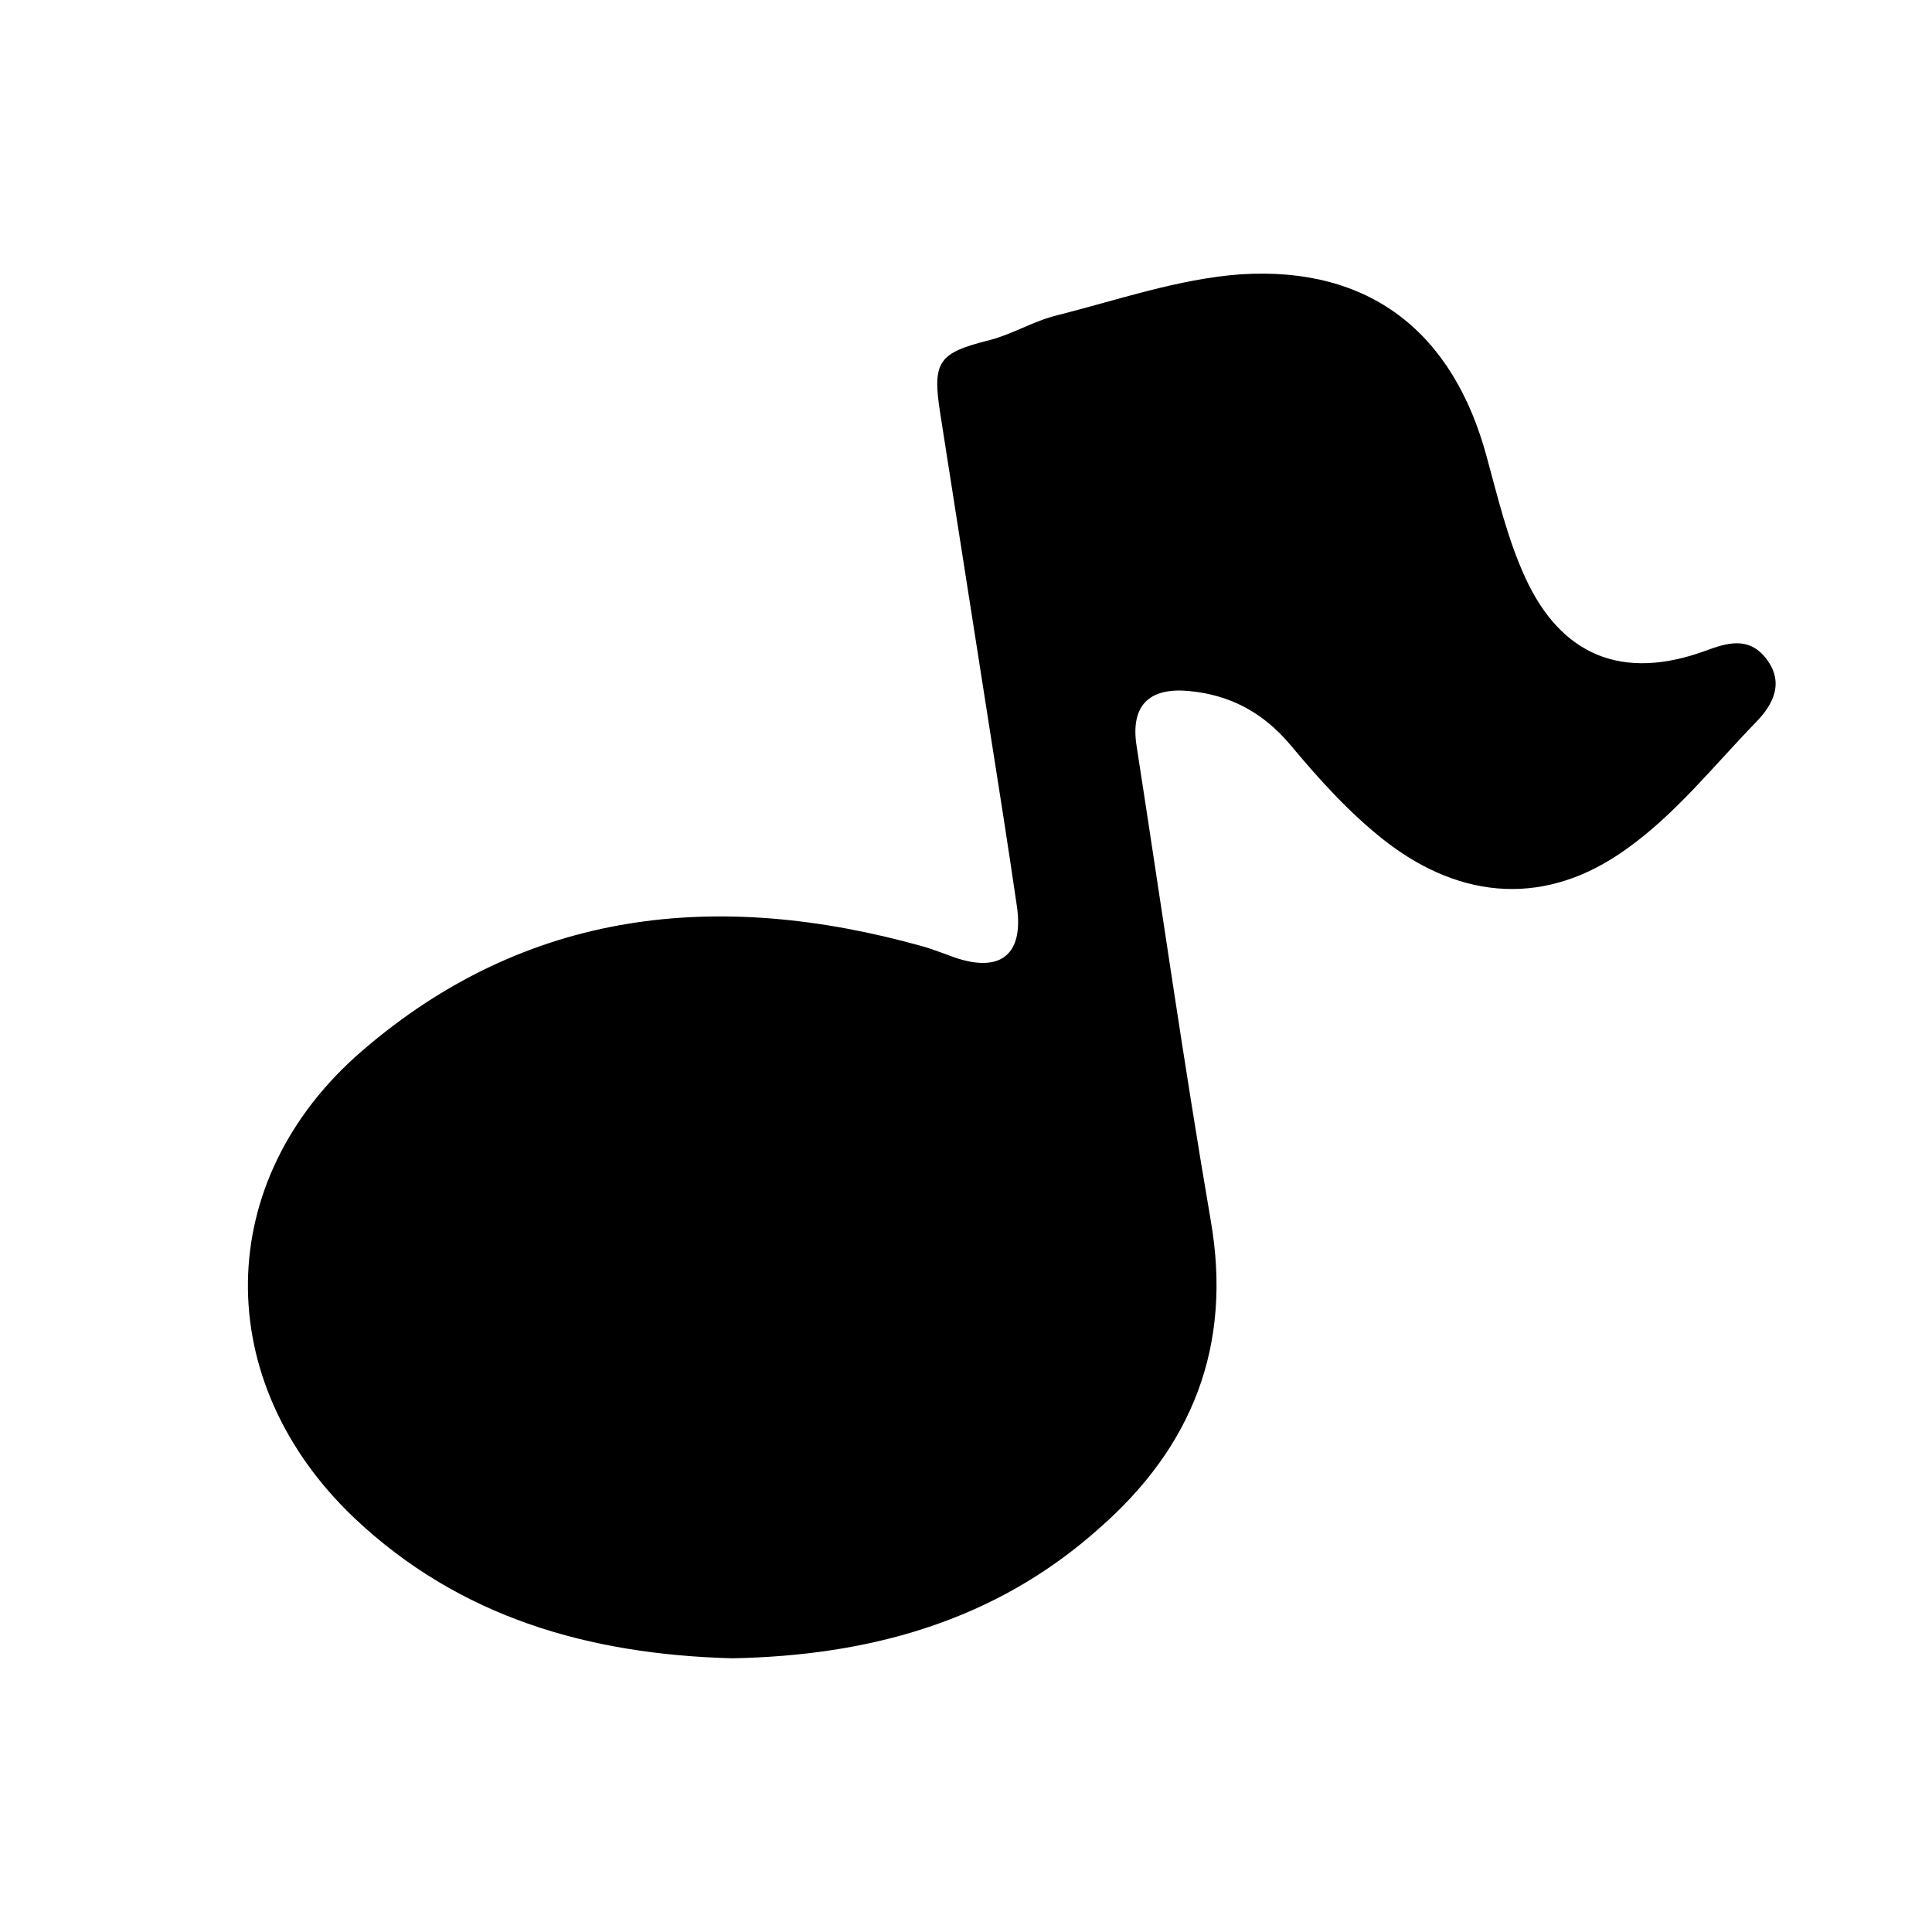
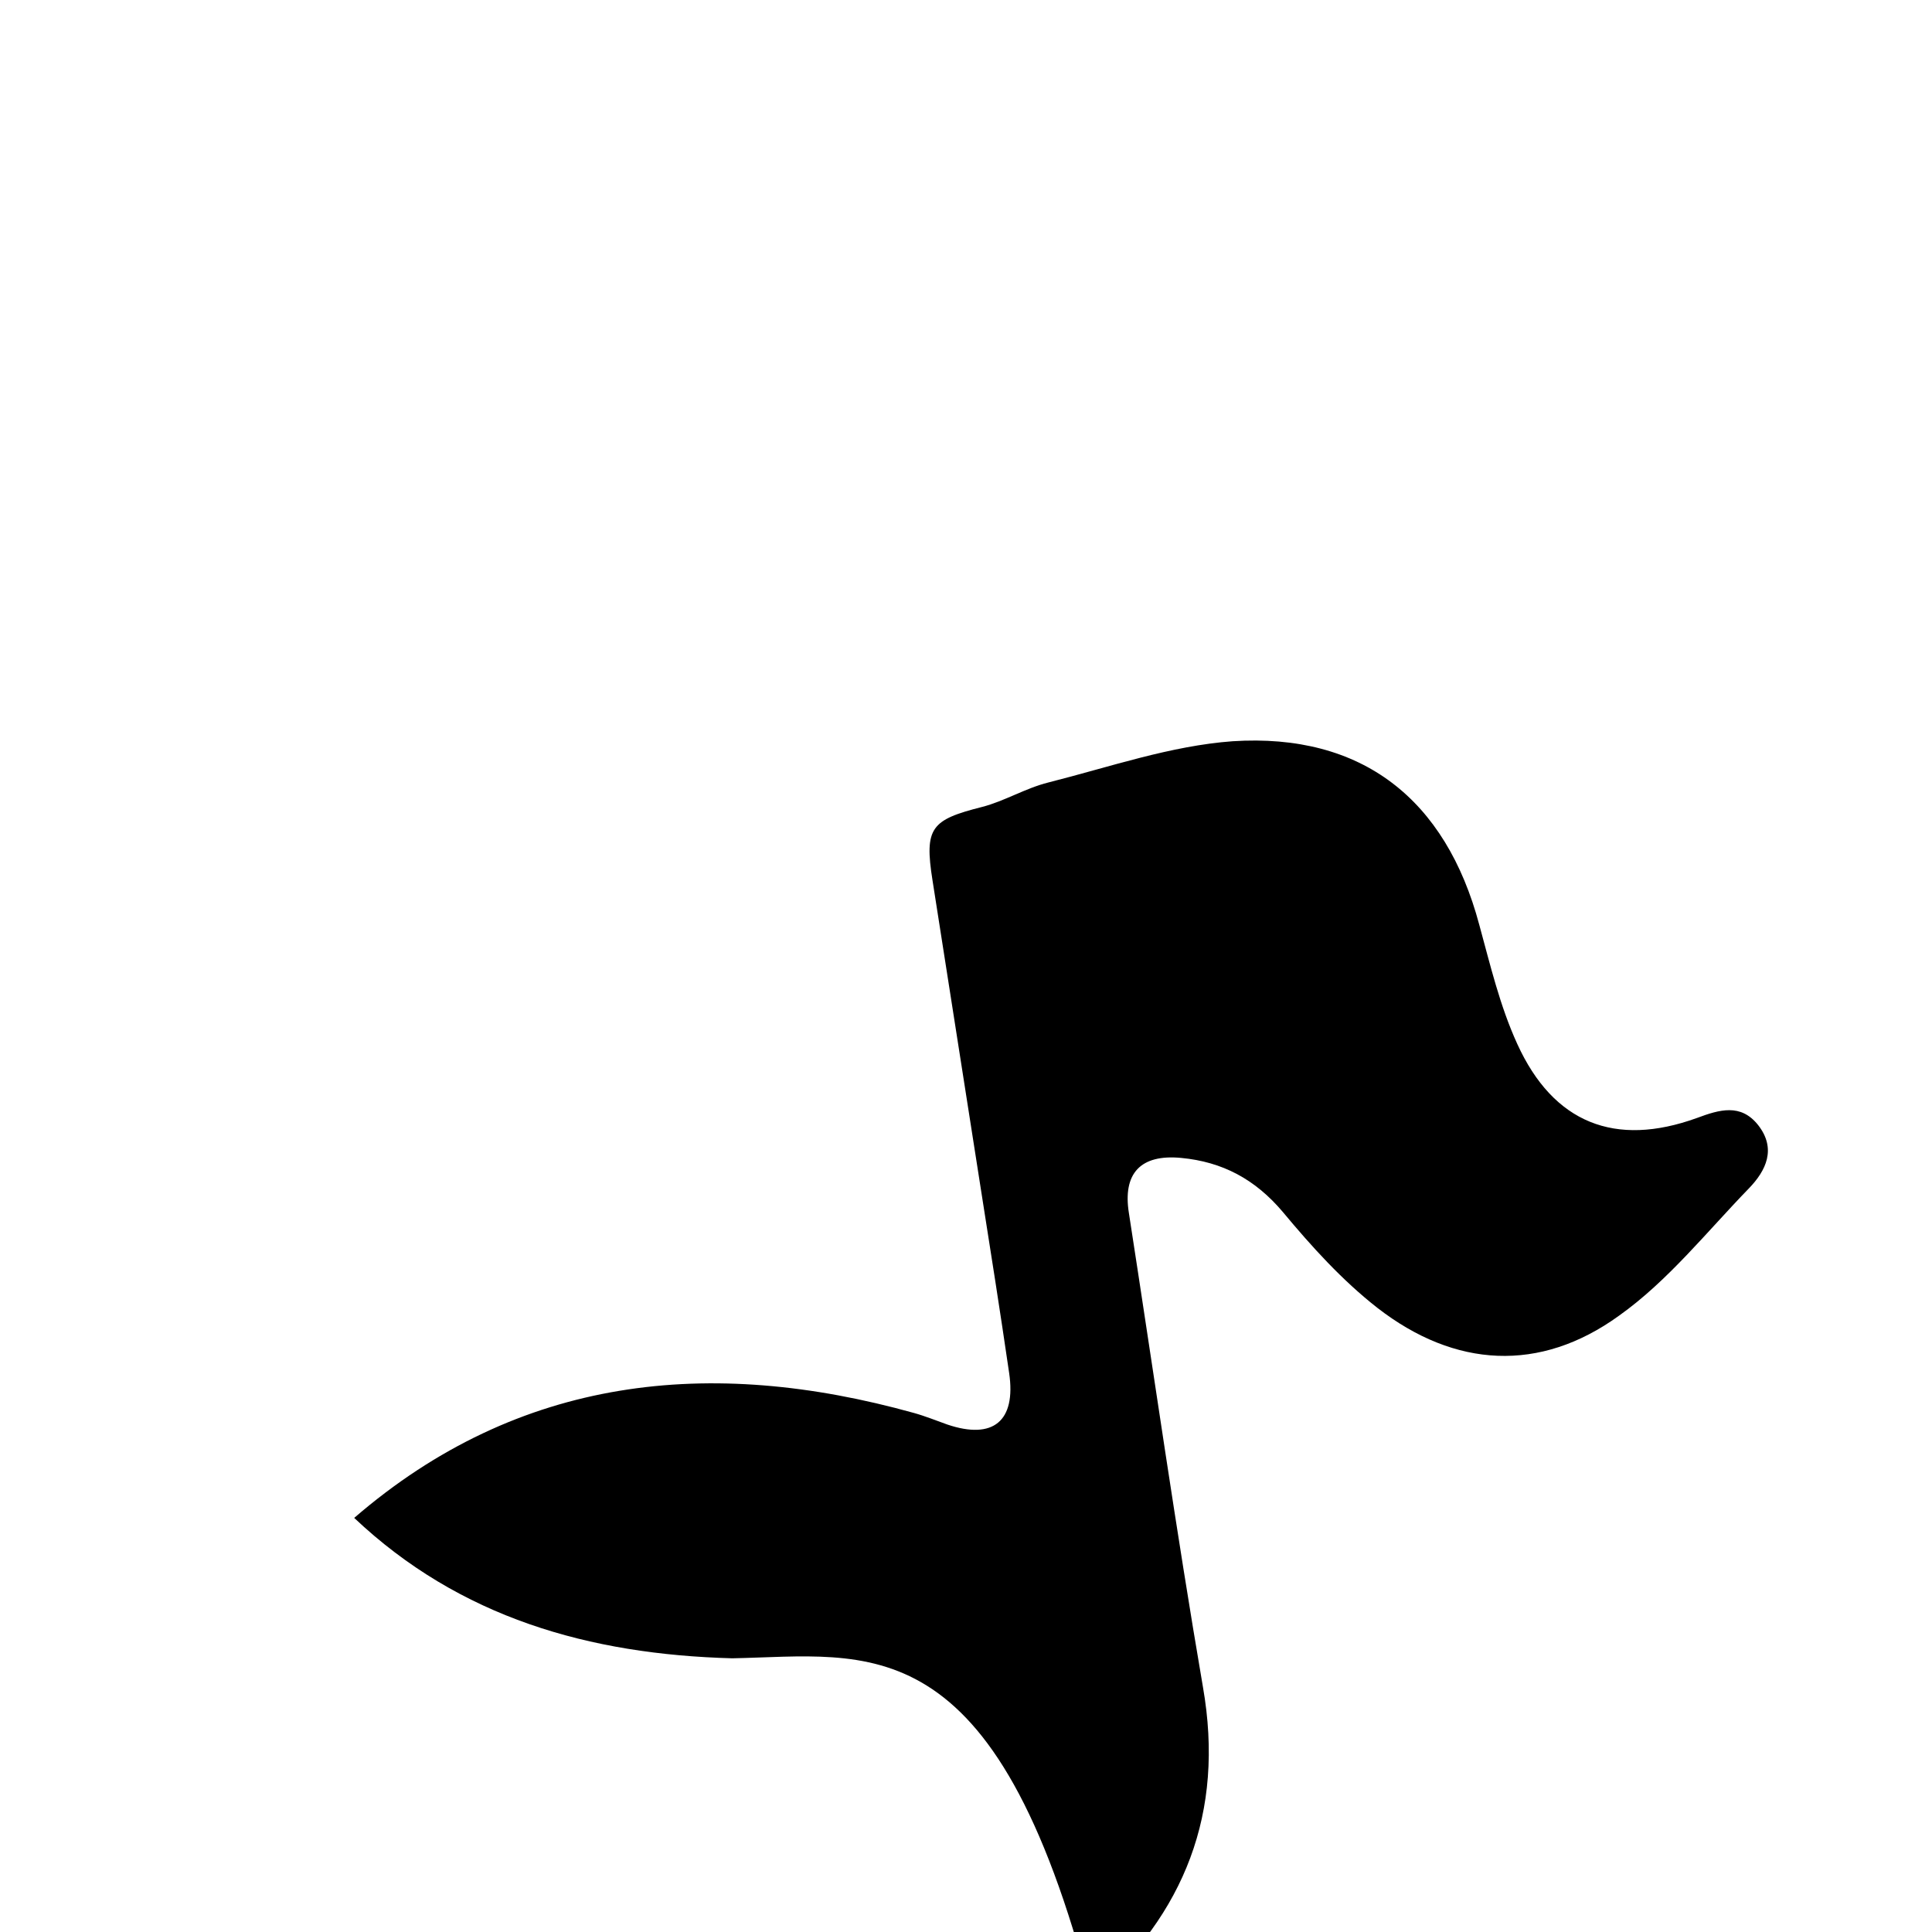
<svg xmlns="http://www.w3.org/2000/svg" version="1.1" id="圖層_1" x="0px" y="0px" viewBox="0 0 300 300" style="enable-background:new 0 0 300 300;" xml:space="preserve">
  <style type="text/css">
	.st0{fill:#040000;}
</style>
-   <path d="M113.7,257.5c-22.2-0.6-42.3-6.3-58.7-21.8c-22.3-21.2-22.1-52.4,1.2-72.5c25.6-22.1,55.3-25.1,86.9-16.3  c1.8,0.5,3.5,1.2,5.2,1.8c7.1,2.4,10.7-0.5,9.6-8c-1.4-9.6-2.9-19.1-4.4-28.6c-2.5-16-5-31.9-7.5-47.9c-1.3-8.2-0.2-9.4,7.7-11.4  c3.5-0.9,6.7-2.9,10.3-3.8c9.5-2.4,19-5.7,28.6-6.4c20.1-1.3,33.1,9,38.3,28.5c1.7,6.2,3.2,12.6,5.9,18.5  c5.6,12.3,15.2,16.1,27.9,11.5c3.5-1.3,6.8-2.3,9.5,1.1c2.9,3.7,1.2,7.1-1.4,9.8c-6.6,6.8-12.6,14.4-20.2,19.8  c-12.3,8.9-25.5,8.1-37.5-1.2c-5.5-4.3-10.2-9.5-14.7-14.9c-4.3-5.1-9.4-7.8-15.8-8.4c-6.3-0.6-9.1,2.4-8.1,8.6  c3.8,24.5,7.3,49.1,11.5,73.6c3.4,19.5-2.9,35.2-17.3,47.8C154.5,251.8,134.9,257.1,113.7,257.5z" />
+   <path d="M113.7,257.5c-22.2-0.6-42.3-6.3-58.7-21.8c25.6-22.1,55.3-25.1,86.9-16.3  c1.8,0.5,3.5,1.2,5.2,1.8c7.1,2.4,10.7-0.5,9.6-8c-1.4-9.6-2.9-19.1-4.4-28.6c-2.5-16-5-31.9-7.5-47.9c-1.3-8.2-0.2-9.4,7.7-11.4  c3.5-0.9,6.7-2.9,10.3-3.8c9.5-2.4,19-5.7,28.6-6.4c20.1-1.3,33.1,9,38.3,28.5c1.7,6.2,3.2,12.6,5.9,18.5  c5.6,12.3,15.2,16.1,27.9,11.5c3.5-1.3,6.8-2.3,9.5,1.1c2.9,3.7,1.2,7.1-1.4,9.8c-6.6,6.8-12.6,14.4-20.2,19.8  c-12.3,8.9-25.5,8.1-37.5-1.2c-5.5-4.3-10.2-9.5-14.7-14.9c-4.3-5.1-9.4-7.8-15.8-8.4c-6.3-0.6-9.1,2.4-8.1,8.6  c3.8,24.5,7.3,49.1,11.5,73.6c3.4,19.5-2.9,35.2-17.3,47.8C154.5,251.8,134.9,257.1,113.7,257.5z" />
</svg>